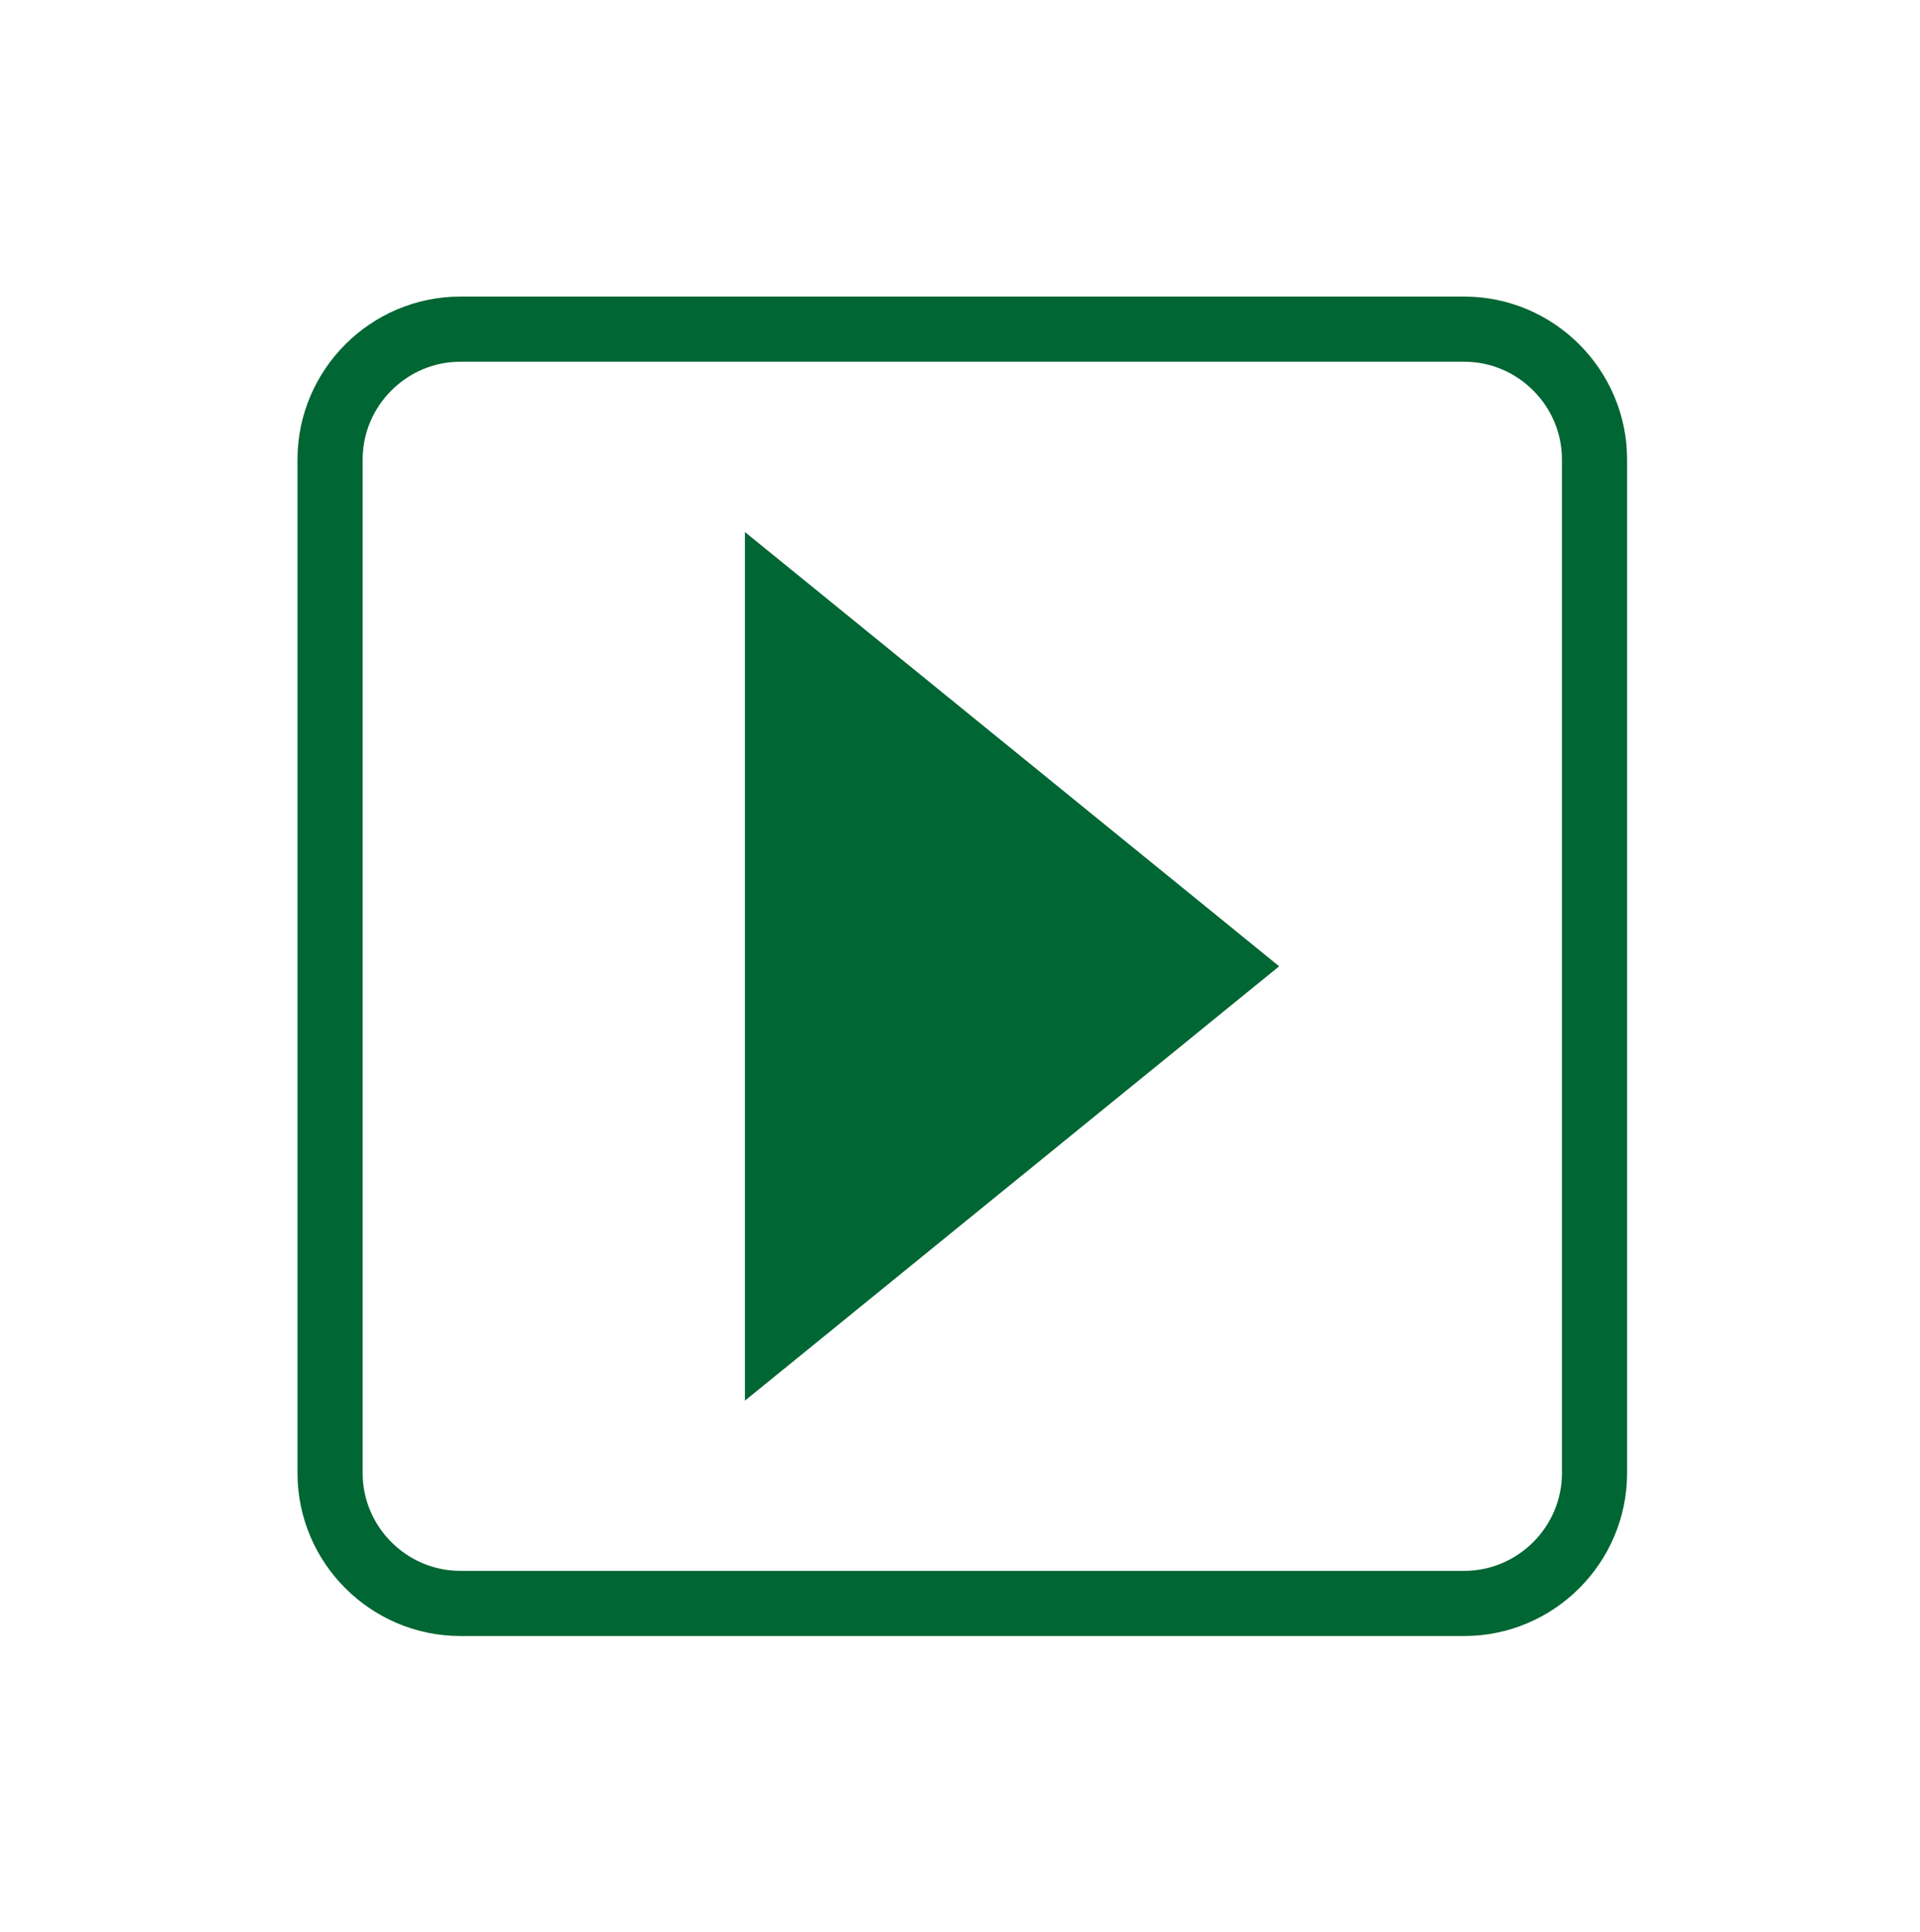
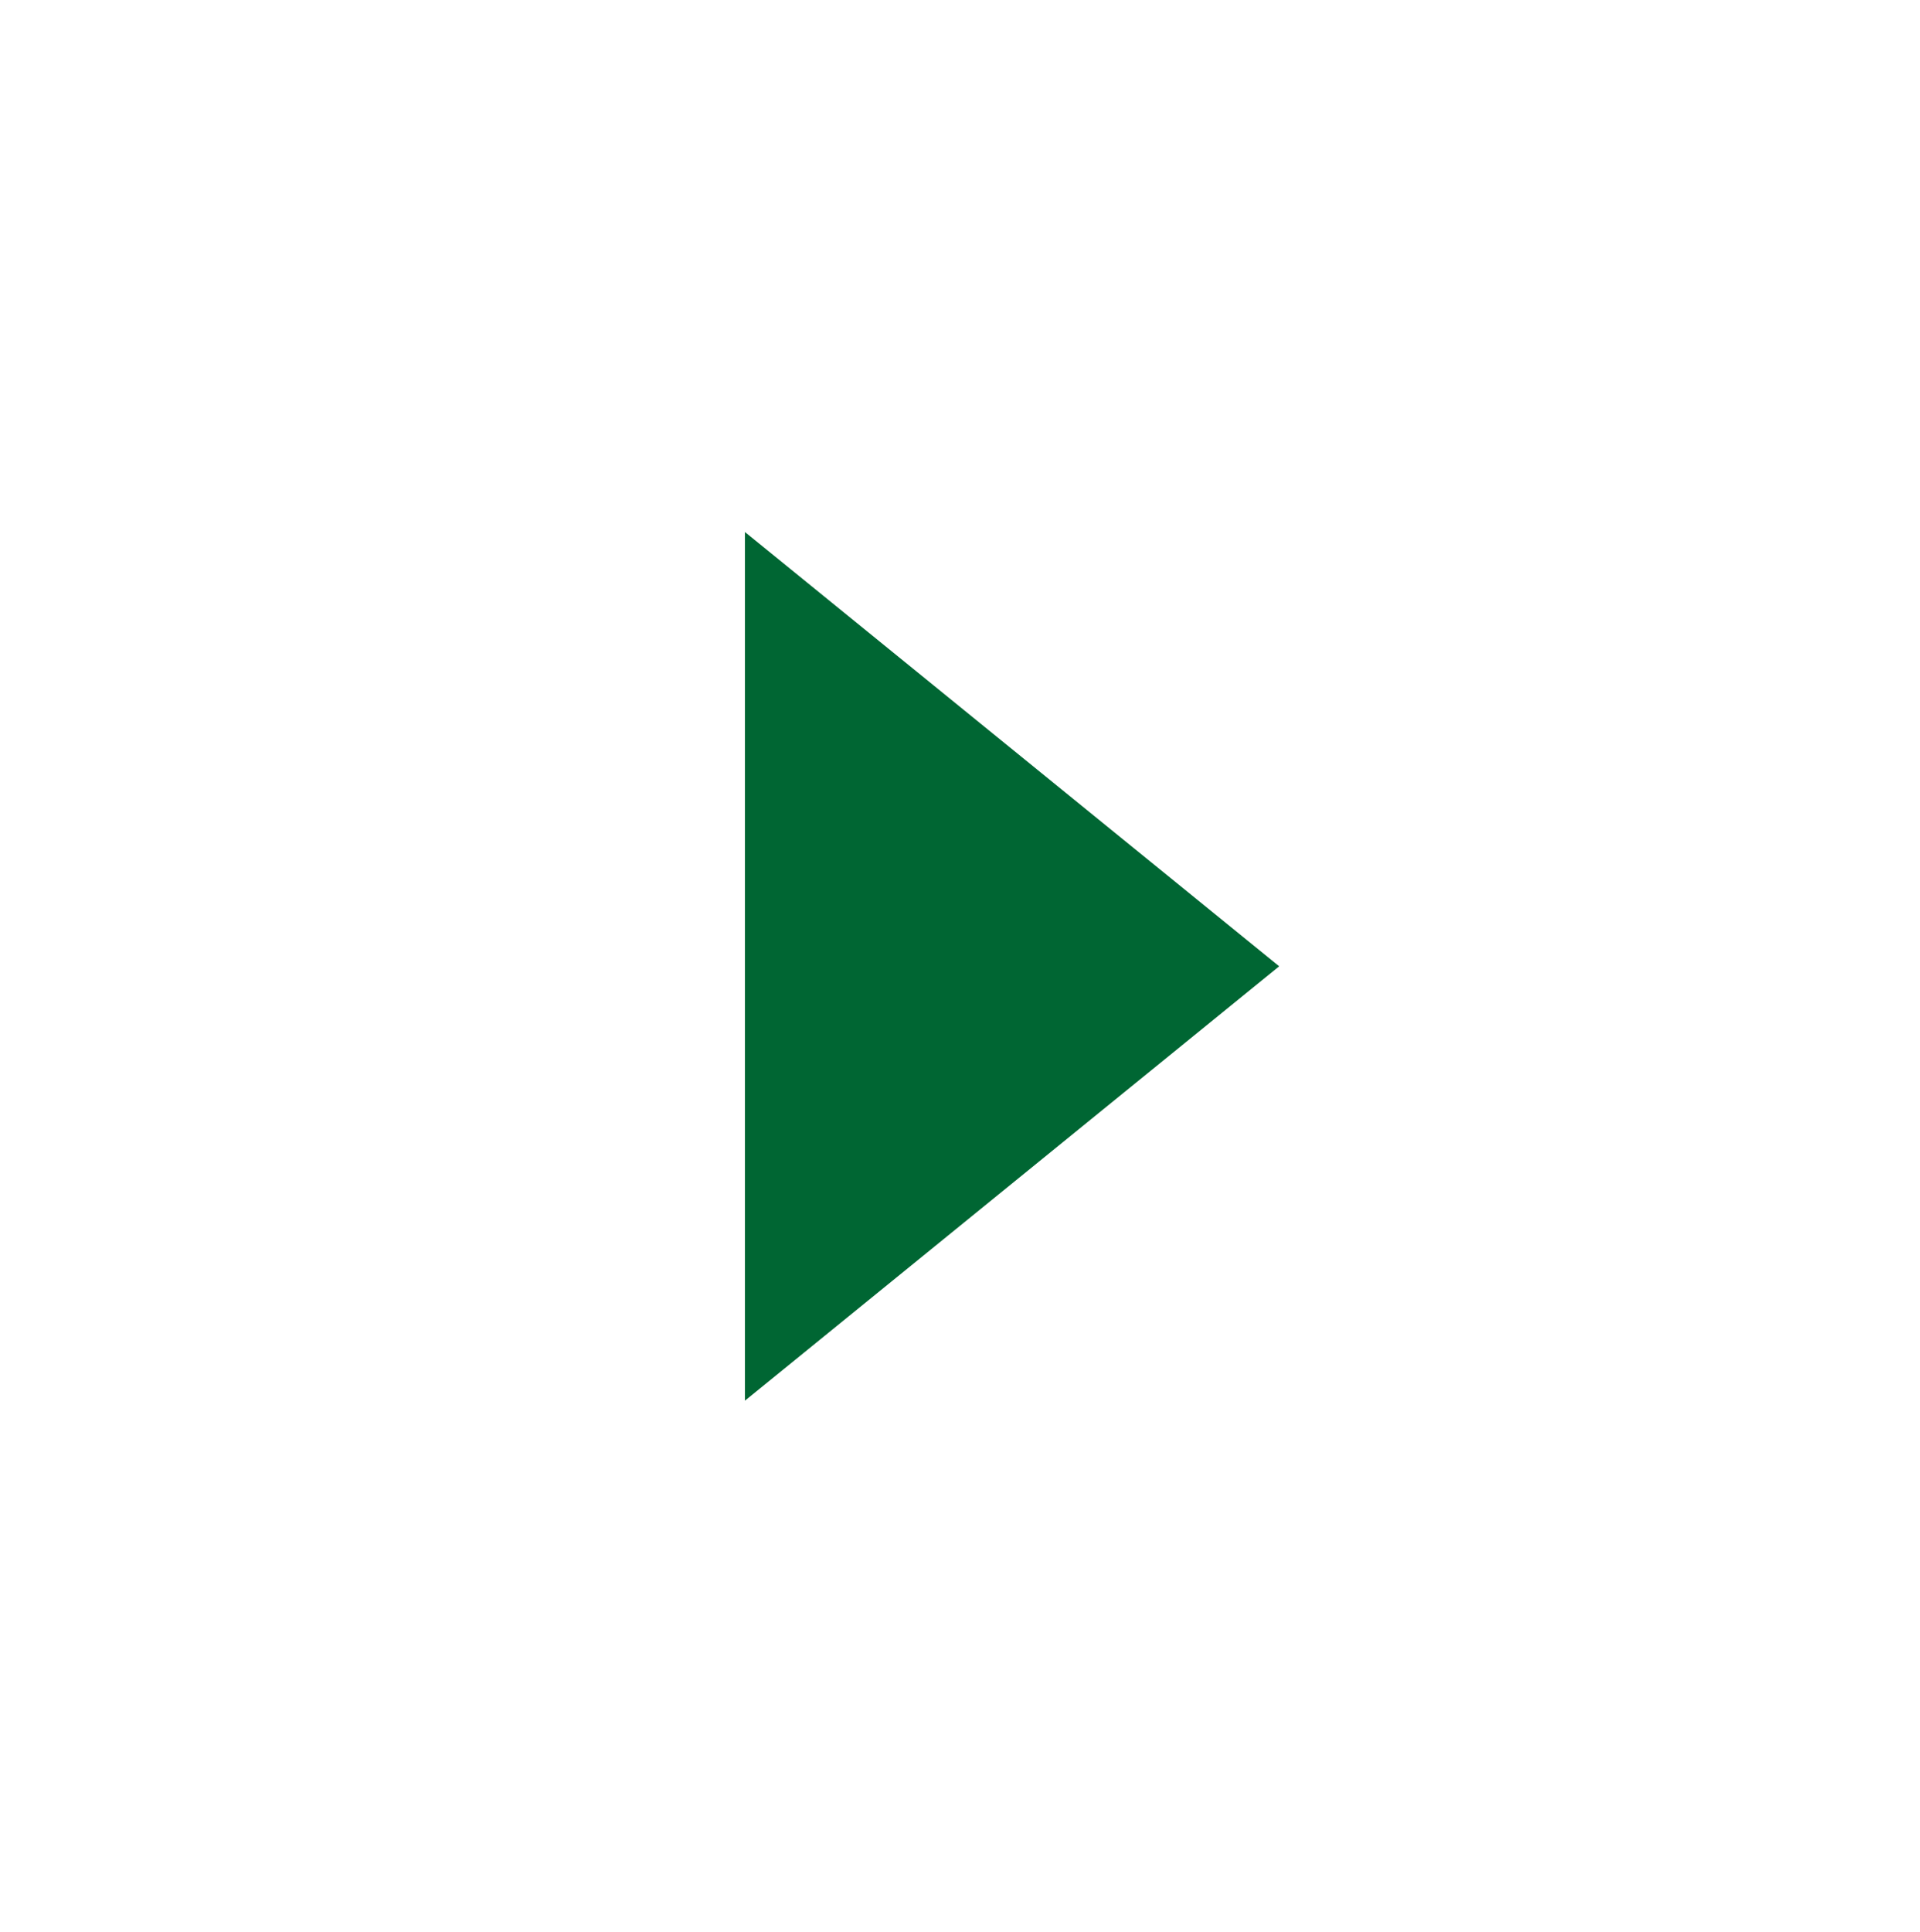
<svg xmlns="http://www.w3.org/2000/svg" width="100%" height="100%" viewBox="0 0 167 168" version="1.1" xml:space="preserve" style="fill-rule:evenodd;clip-rule:evenodd;stroke-miterlimit:10;">
  <g transform="matrix(1,0,0,1,-12005.9,-38944.7)">
    <g transform="matrix(4.167,0,0,4.167,9000,35985.9)">
      <g transform="matrix(1,0,0,1,736.907,721.157)">
-         <path d="M0,18.128L11.152,9.063L0,0L0,18.128Z" style="fill:rgb(0,102,51);fill-rule:nonzero;" />
+         <path d="M0,18.128L11.152,9.063L0,0Z" style="fill:rgb(0,102,51);fill-rule:nonzero;" />
      </g>
    </g>
    <g transform="matrix(4.167,0,0,4.167,9000,35985.9)">
      <g transform="matrix(1,0,0,1,728.248,719.643)">
-         <path d="M0,21.154C0,22.65 1.224,23.873 2.719,23.873L23.674,23.873C25.169,23.873 26.393,22.65 26.393,21.154L26.393,0C26.393,-1.495 25.169,-2.719 23.674,-2.719L2.719,-2.719C1.224,-2.719 0,-1.495 0,0L0,21.154Z" style="fill:none;fill-rule:nonzero;stroke:rgb(0,102,51);stroke-width:1.36px;" />
-       </g>
+         </g>
    </g>
  </g>
</svg>